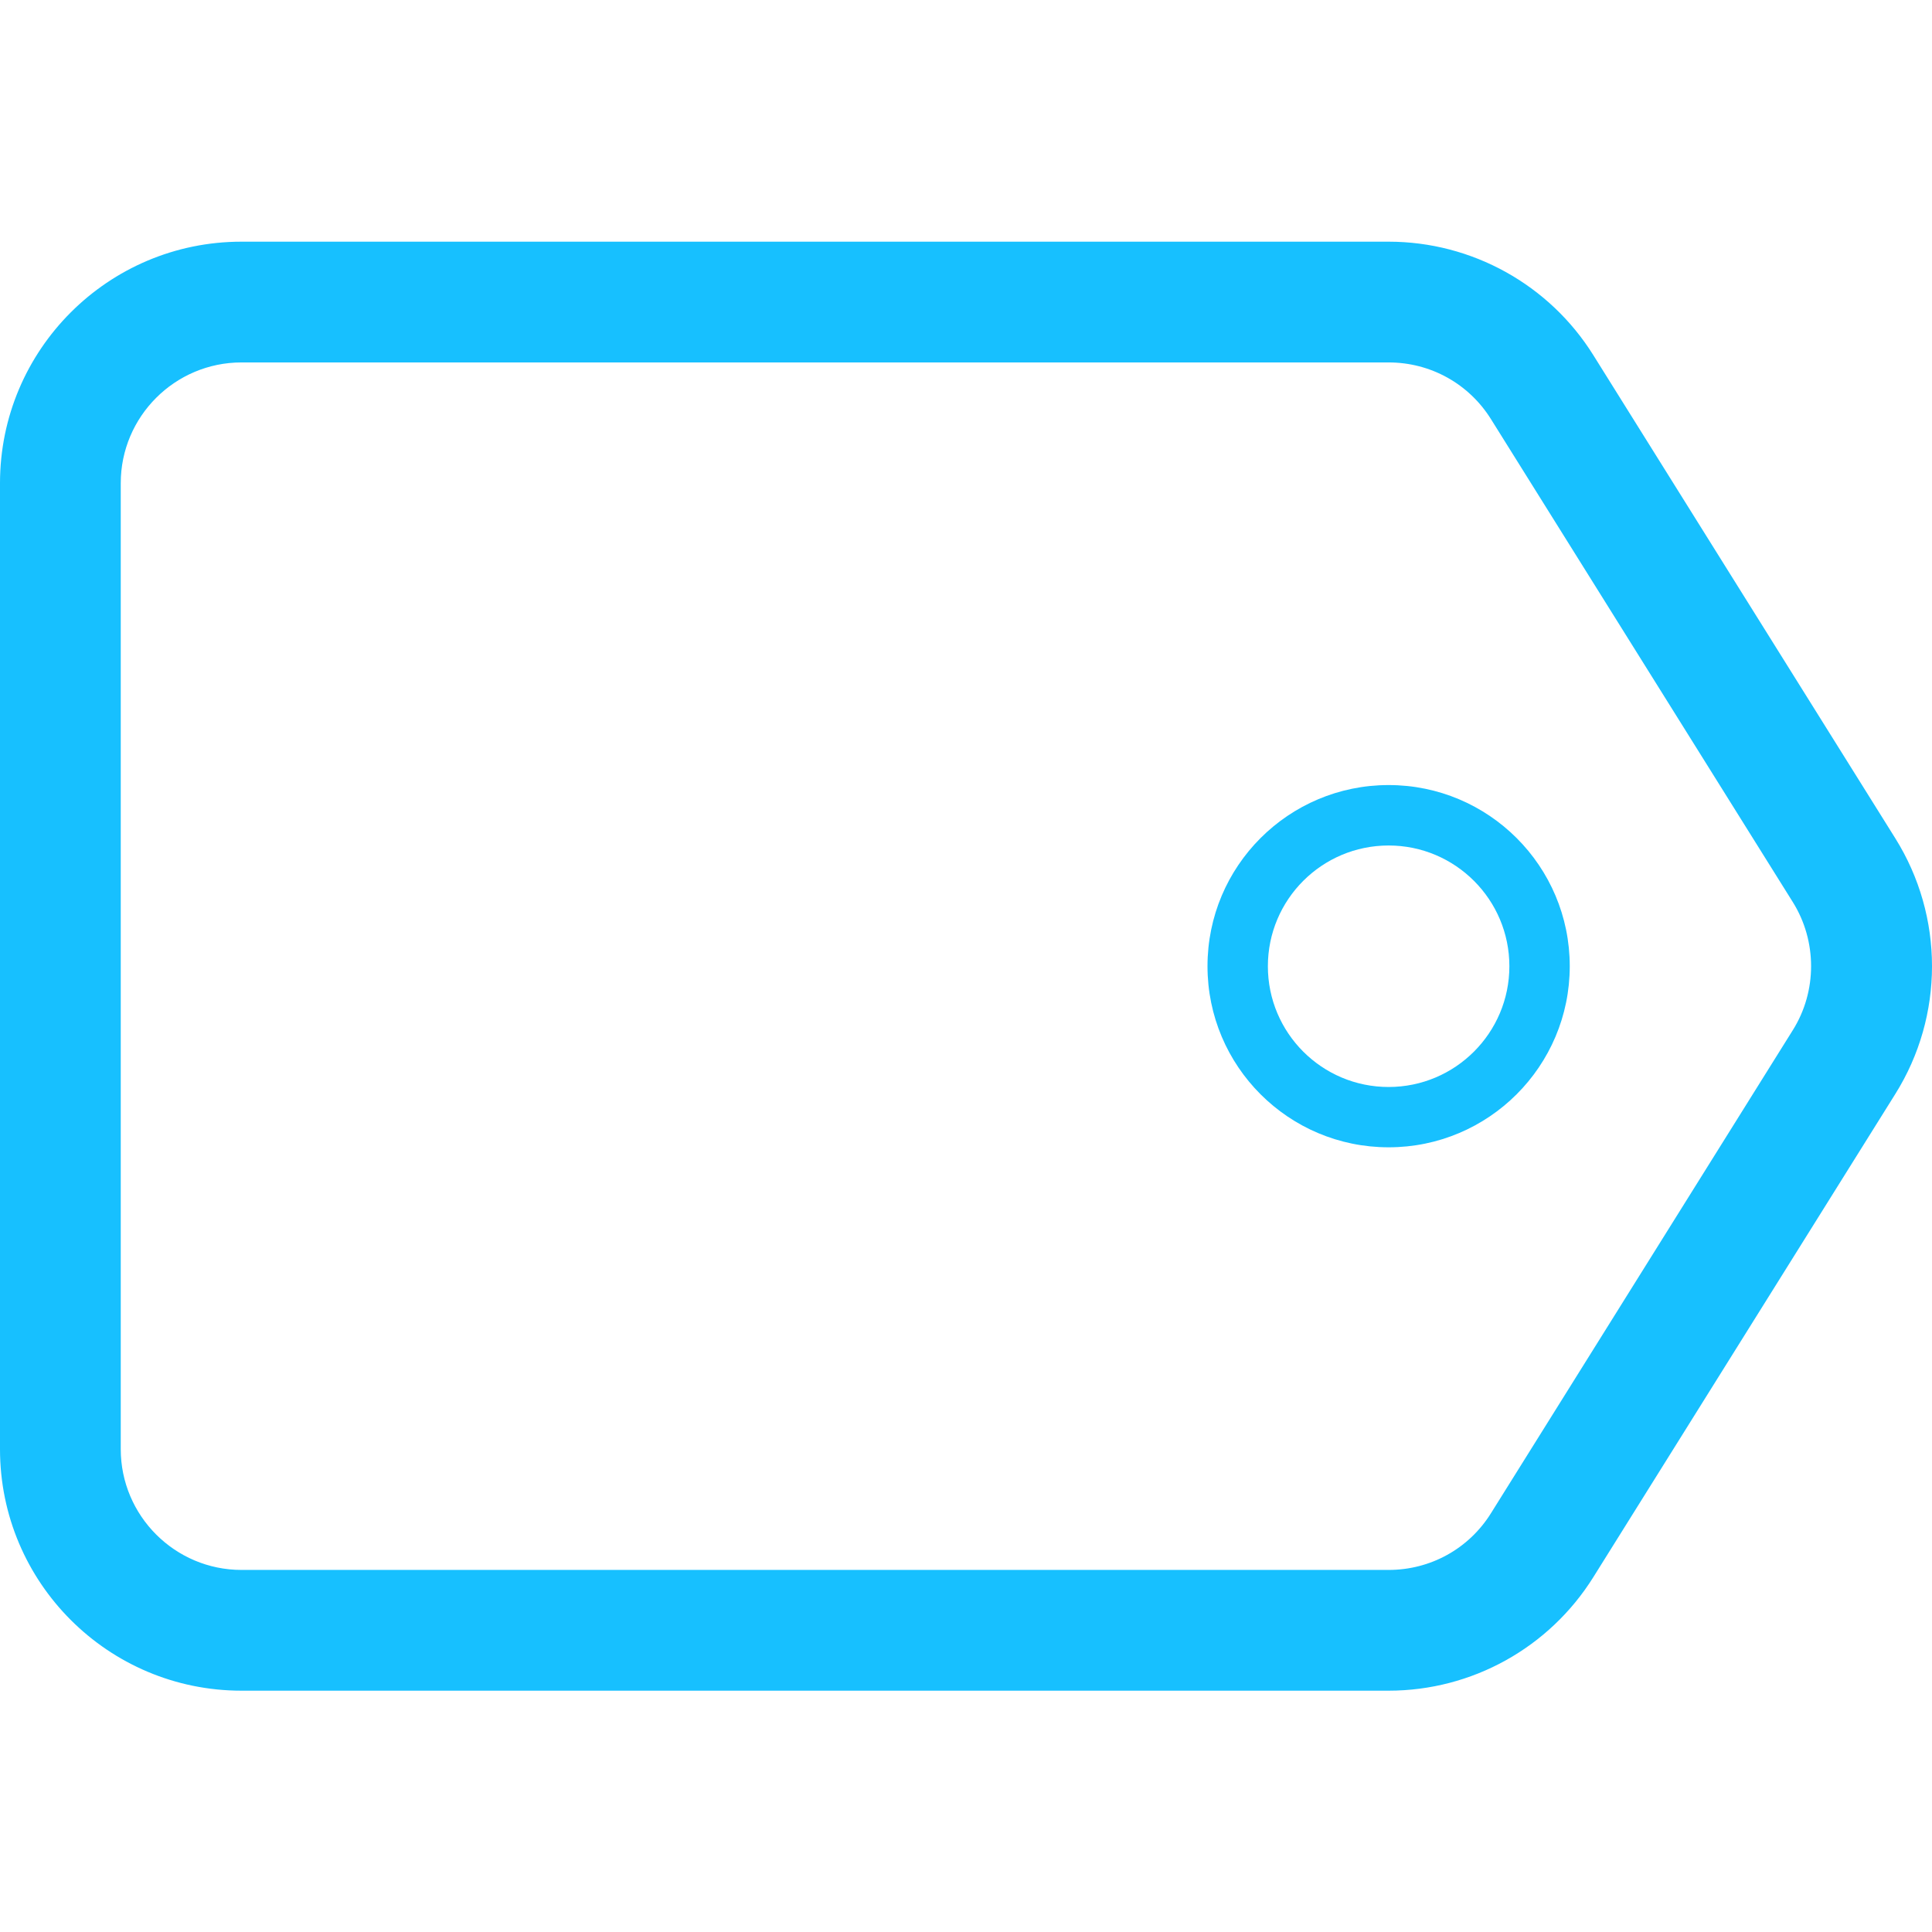
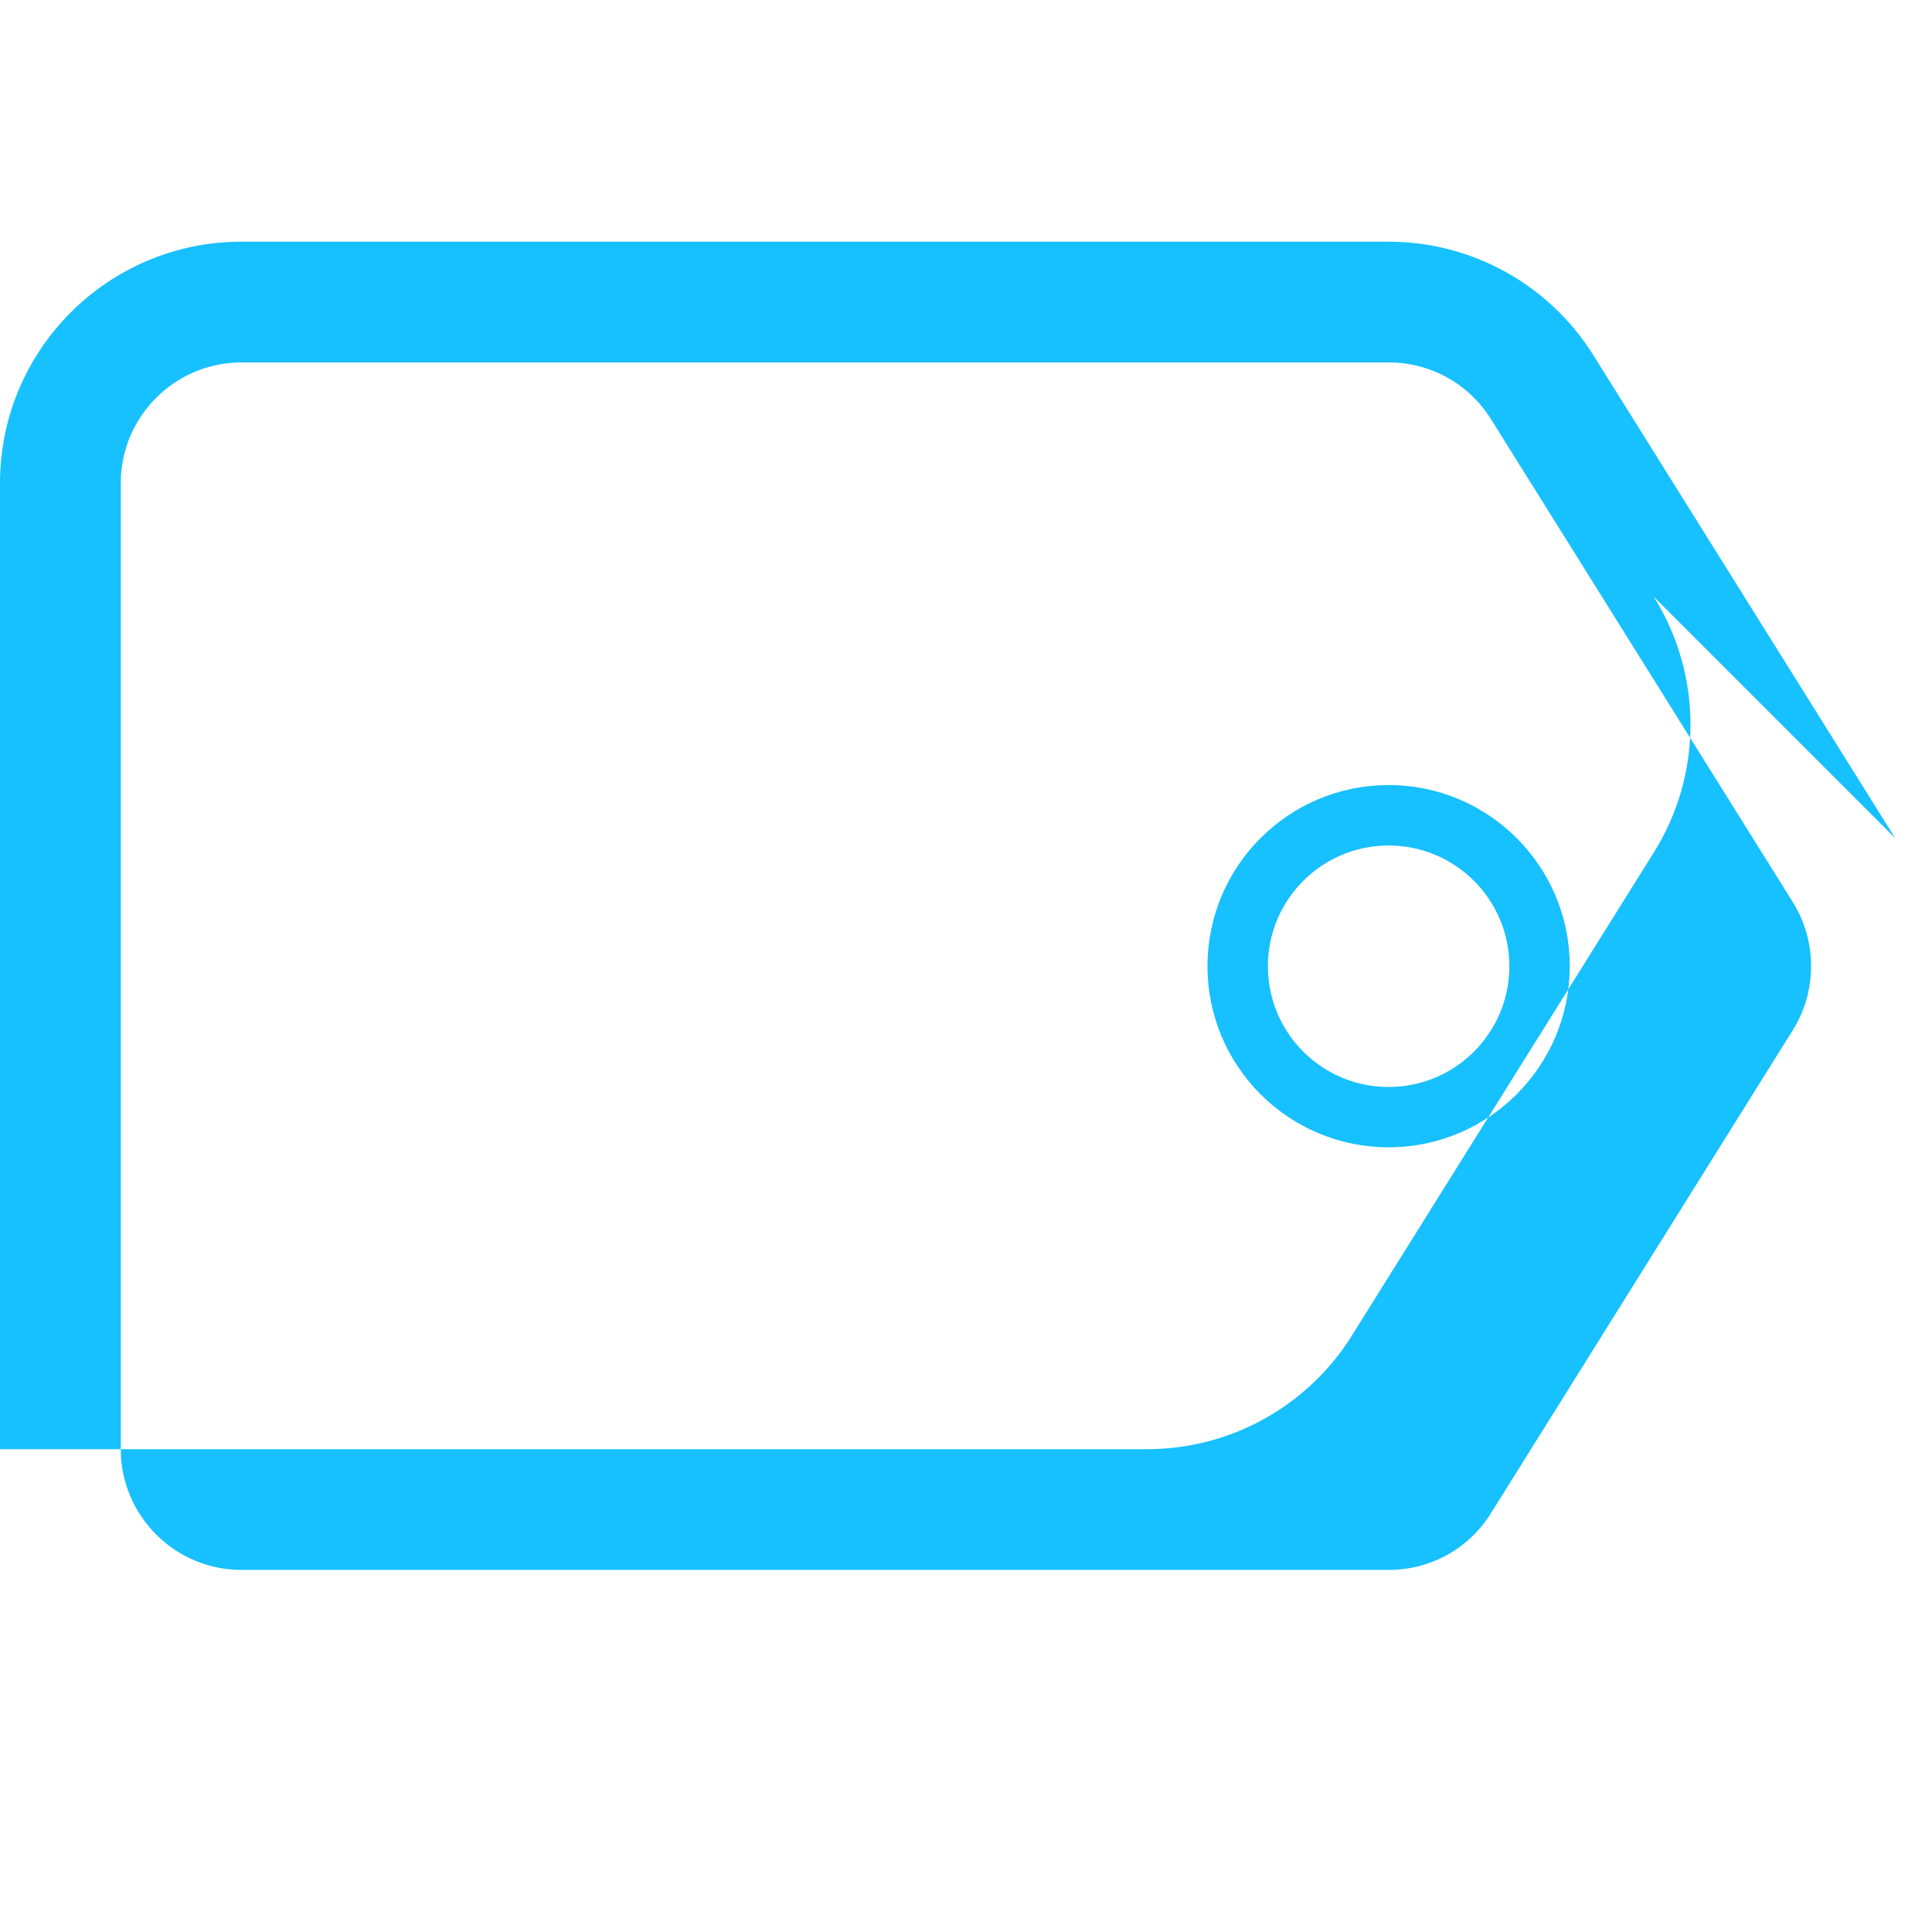
<svg xmlns="http://www.w3.org/2000/svg" version="1.1" width="96" height="96" viewBox="0 0 96 96">
-   <path fill="#17c0ff" d="M94.173 41.649l-15-24c-2.19-3.507-6.036-5.64-10.173-5.64h-57c-6.627 0-12 5.373-12 12v48c0 6.627 5.373 12 12 12h57c4.137 0 7.98-2.133 10.173-5.643l15-24c2.436-3.885 2.436-8.826 0-12.717zM89.085 51.186l-15 24.006c-1.101 1.764-3.006 2.817-5.085 2.817h-57c-3.309 0-6-2.694-6-6v-48c0-3.309 2.691-6 6-6h57c2.079 0 3.984 1.056 5.085 2.817l15 24c1.209 1.935 1.209 4.431 0 6.36zM69 39.009c-4.974 0-9 4.029-9 9s4.026 9 9 9c4.968 0 9-4.032 9-9 0-4.971-4.032-9-9-9zM69 54.012c-3.315 0-6-2.688-6-6s2.685-6 6-6c3.312 0 6 2.688 6 6 0 3.309-2.688 6-6 6z" />
+   <path fill="#17c0ff" d="M94.173 41.649l-15-24c-2.19-3.507-6.036-5.64-10.173-5.64h-57c-6.627 0-12 5.373-12 12v48h57c4.137 0 7.98-2.133 10.173-5.643l15-24c2.436-3.885 2.436-8.826 0-12.717zM89.085 51.186l-15 24.006c-1.101 1.764-3.006 2.817-5.085 2.817h-57c-3.309 0-6-2.694-6-6v-48c0-3.309 2.691-6 6-6h57c2.079 0 3.984 1.056 5.085 2.817l15 24c1.209 1.935 1.209 4.431 0 6.36zM69 39.009c-4.974 0-9 4.029-9 9s4.026 9 9 9c4.968 0 9-4.032 9-9 0-4.971-4.032-9-9-9zM69 54.012c-3.315 0-6-2.688-6-6s2.685-6 6-6c3.312 0 6 2.688 6 6 0 3.309-2.688 6-6 6z" />
</svg>